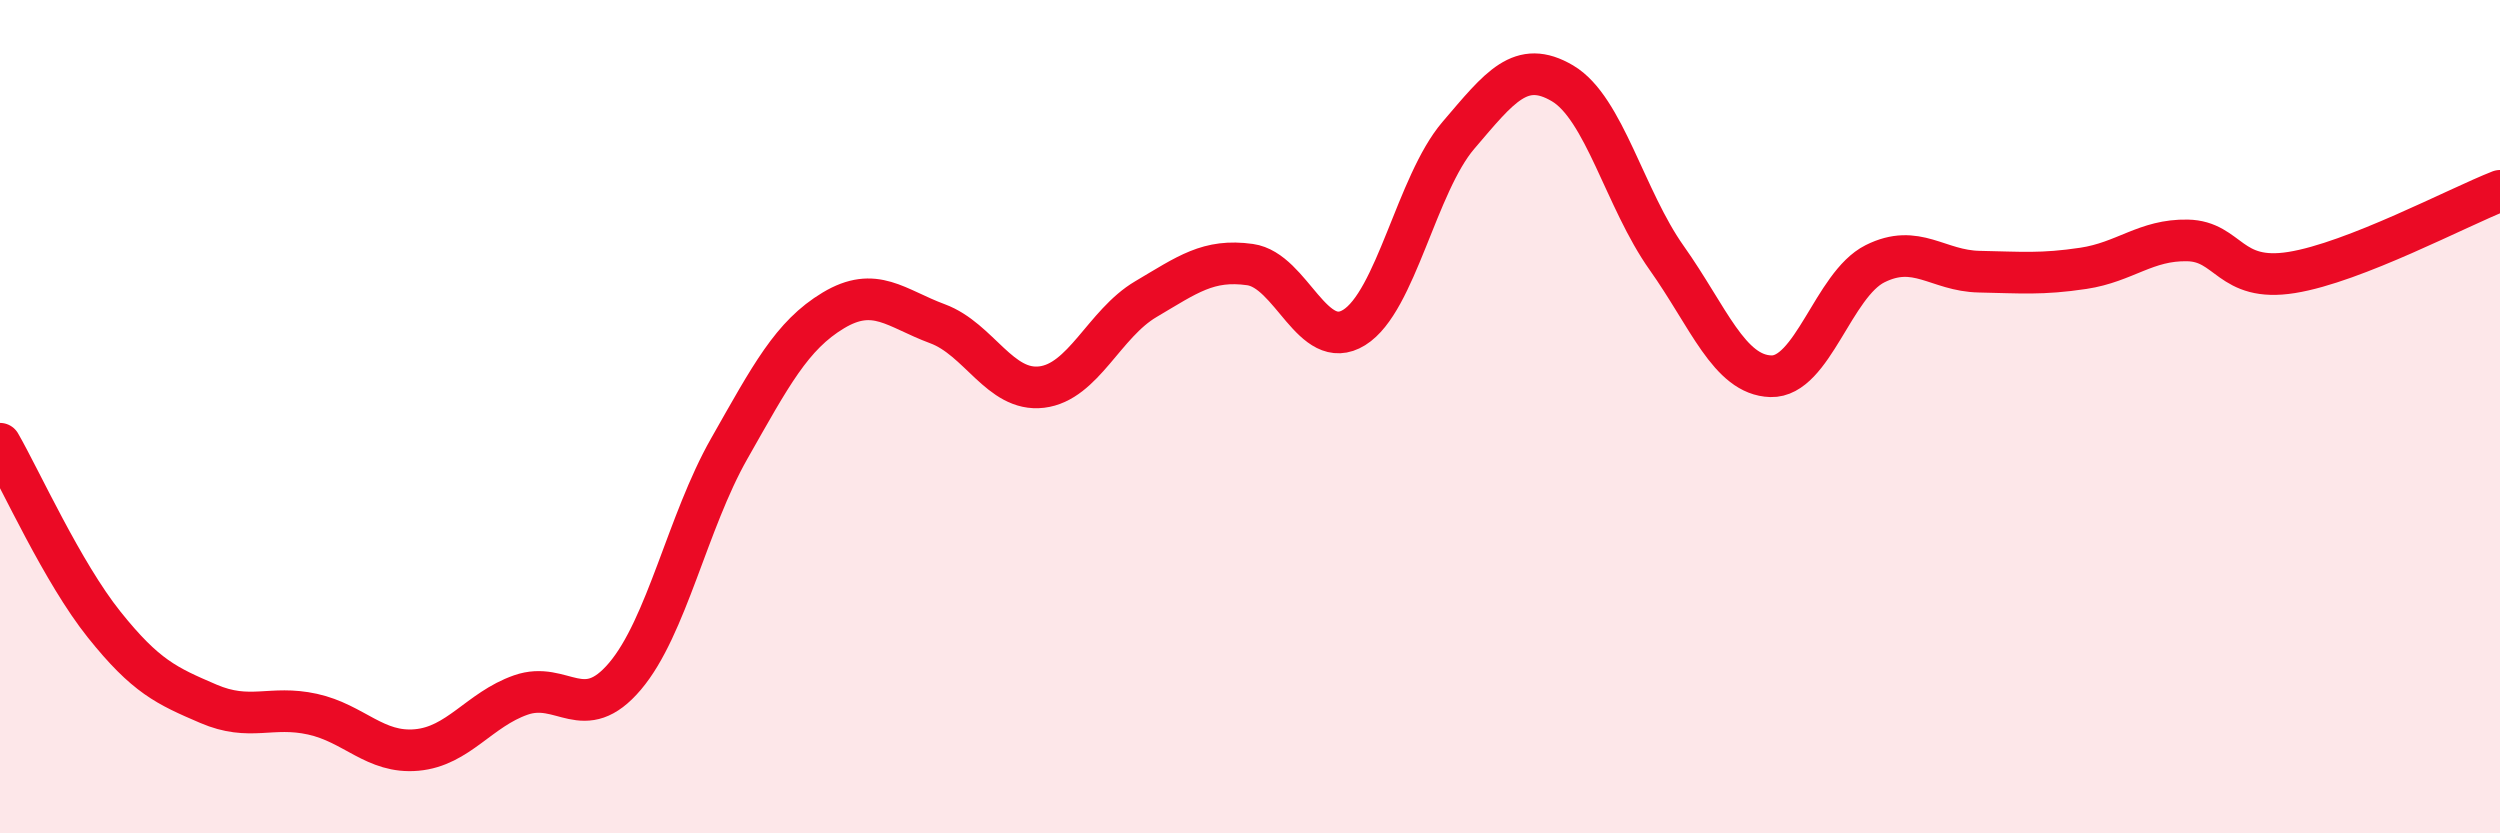
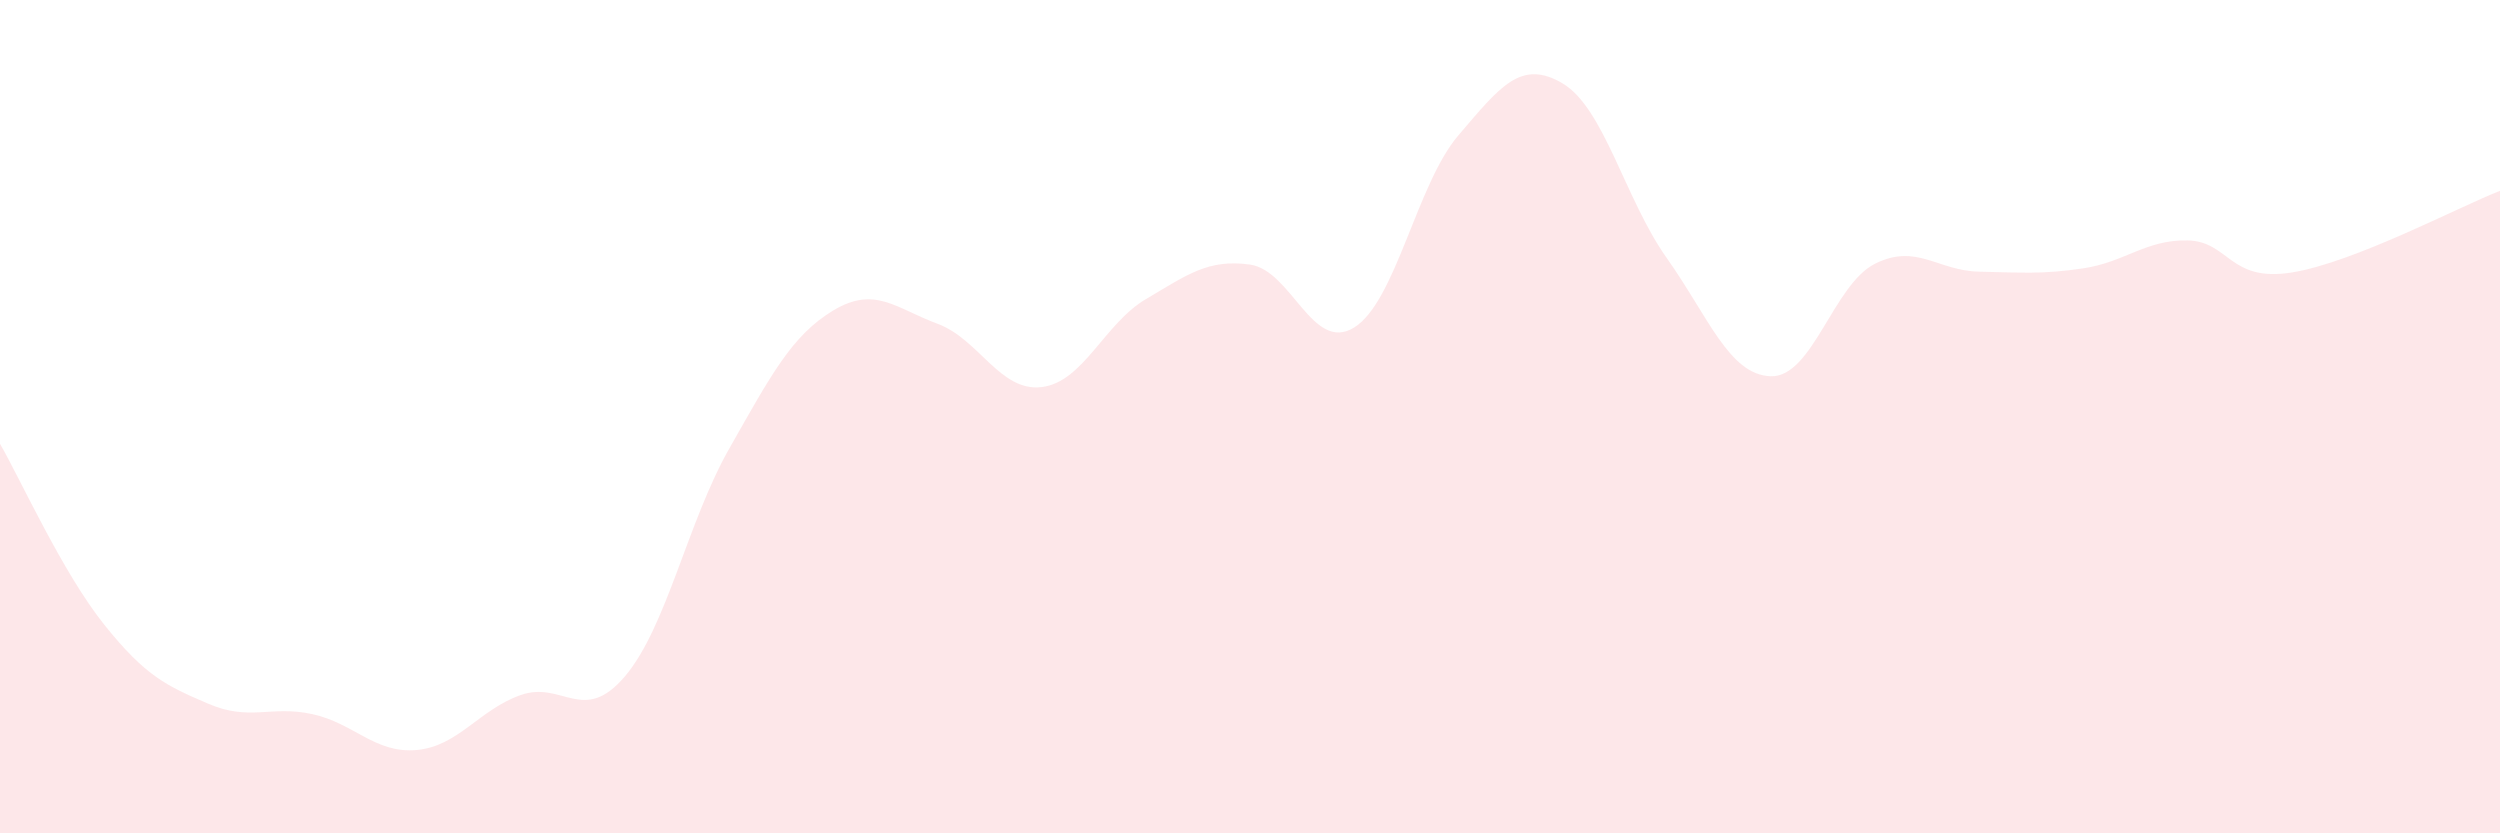
<svg xmlns="http://www.w3.org/2000/svg" width="60" height="20" viewBox="0 0 60 20">
  <path d="M 0,10.65 C 0.5,11.52 1.5,13.74 2.5,14.99 C 3.5,16.24 4,16.46 5,16.89 C 6,17.32 6.5,16.92 7.5,17.14 C 8.5,17.36 9,18.09 10,18 C 11,17.91 11.5,17.03 12.5,16.68 C 13.5,16.33 14,17.41 15,16.23 C 16,15.05 16.5,12.53 17.5,10.77 C 18.5,9.01 19,8.05 20,7.45 C 21,6.85 21.5,7.4 22.5,7.77 C 23.5,8.14 24,9.41 25,9.29 C 26,9.17 26.5,7.77 27.5,7.18 C 28.5,6.59 29,6.21 30,6.35 C 31,6.49 31.5,8.48 32.5,7.86 C 33.5,7.24 34,4.42 35,3.25 C 36,2.08 36.5,1.41 37.5,2 C 38.5,2.59 39,4.78 40,6.19 C 41,7.6 41.5,9 42.5,9.03 C 43.5,9.06 44,6.83 45,6.33 C 46,5.83 46.5,6.5 47.5,6.52 C 48.5,6.54 49,6.59 50,6.44 C 51,6.29 51.5,5.75 52.5,5.77 C 53.5,5.79 53.5,6.78 55,6.54 C 56.5,6.3 59,4.97 60,4.58L60 20L0 20Z" fill="#EB0A25" opacity="0.1" stroke-linecap="round" stroke-linejoin="round" />
-   <path d="M 0,10.65 C 0.5,11.52 1.5,13.74 2.5,14.99 C 3.5,16.24 4,16.46 5,16.89 C 6,17.32 6.5,16.92 7.5,17.14 C 8.5,17.36 9,18.09 10,18 C 11,17.91 11.5,17.03 12.5,16.68 C 13.5,16.33 14,17.41 15,16.23 C 16,15.05 16.5,12.53 17.5,10.77 C 18.5,9.01 19,8.05 20,7.45 C 21,6.85 21.5,7.4 22.5,7.77 C 23.5,8.14 24,9.41 25,9.29 C 26,9.17 26.5,7.77 27.5,7.18 C 28.5,6.59 29,6.21 30,6.35 C 31,6.49 31.5,8.48 32.5,7.86 C 33.5,7.24 34,4.42 35,3.25 C 36,2.08 36.5,1.41 37.5,2 C 38.5,2.59 39,4.78 40,6.19 C 41,7.6 41.5,9 42.5,9.03 C 43.5,9.06 44,6.83 45,6.33 C 46,5.83 46.5,6.5 47.5,6.52 C 48.5,6.54 49,6.59 50,6.44 C 51,6.29 51.5,5.75 52.5,5.77 C 53.5,5.79 53.5,6.78 55,6.54 C 56.5,6.3 59,4.97 60,4.58" stroke="#EB0A25" stroke-width="1" fill="none" stroke-linecap="round" stroke-linejoin="round" />
</svg>